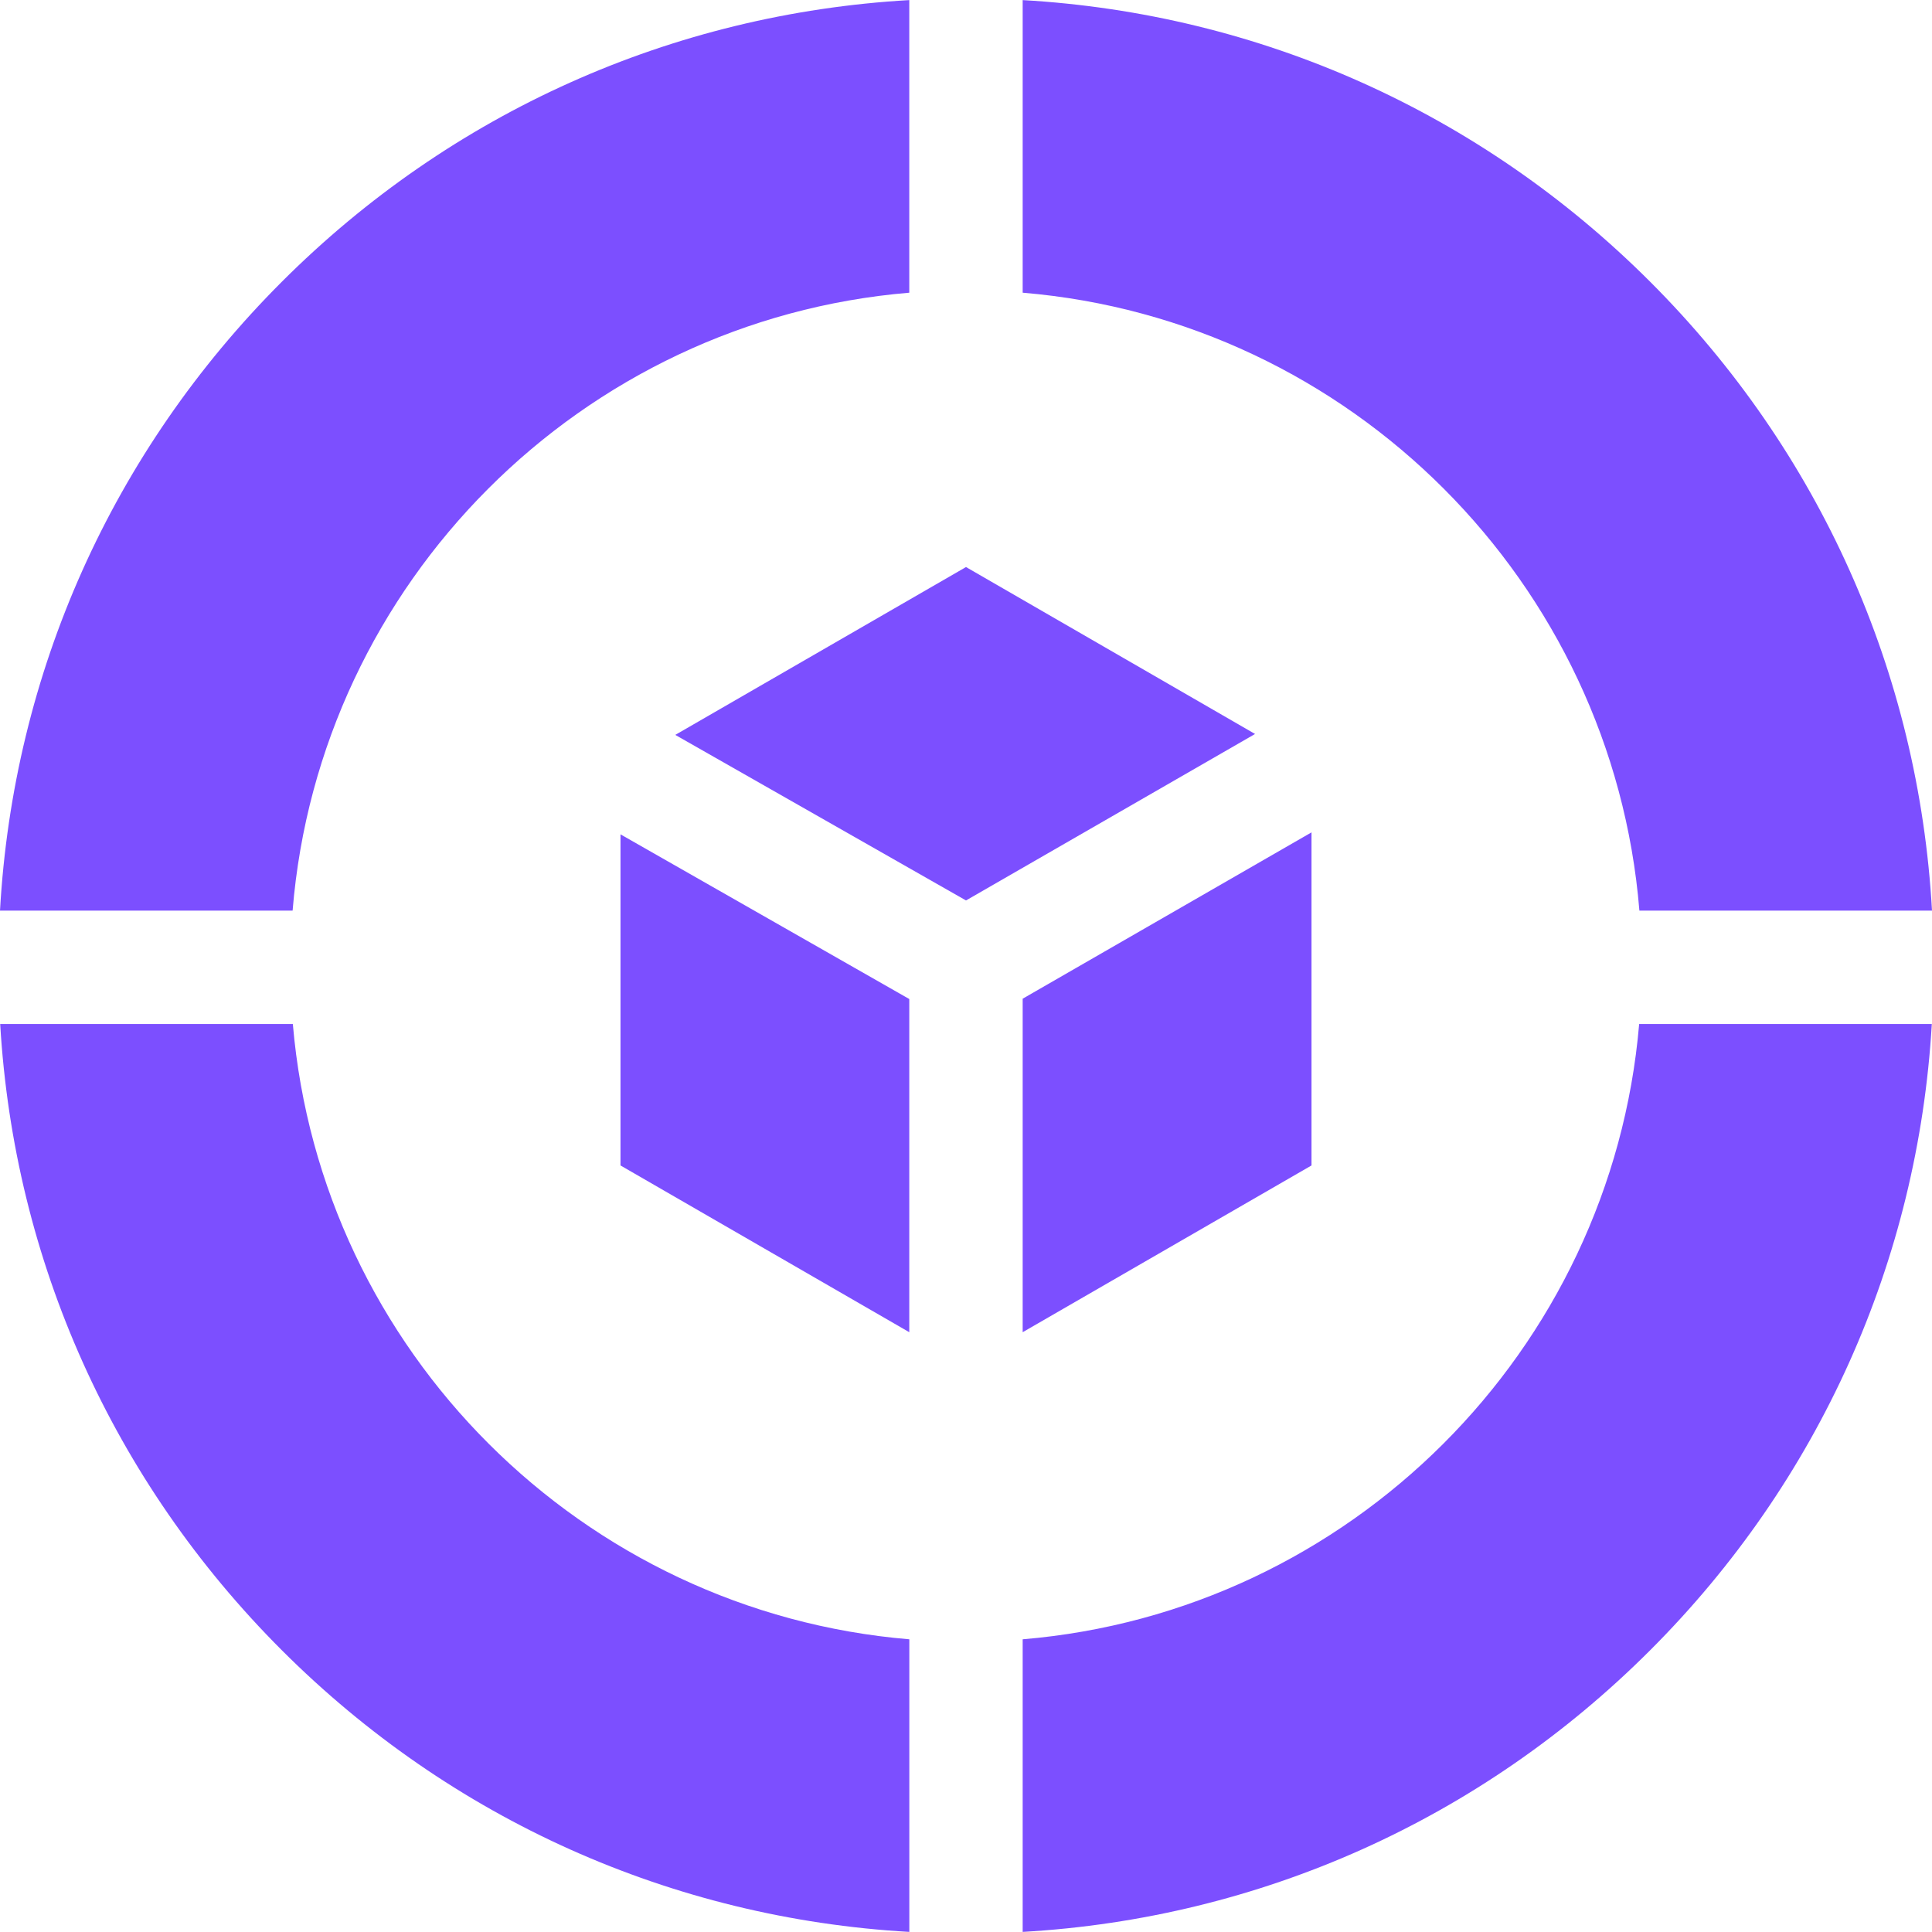
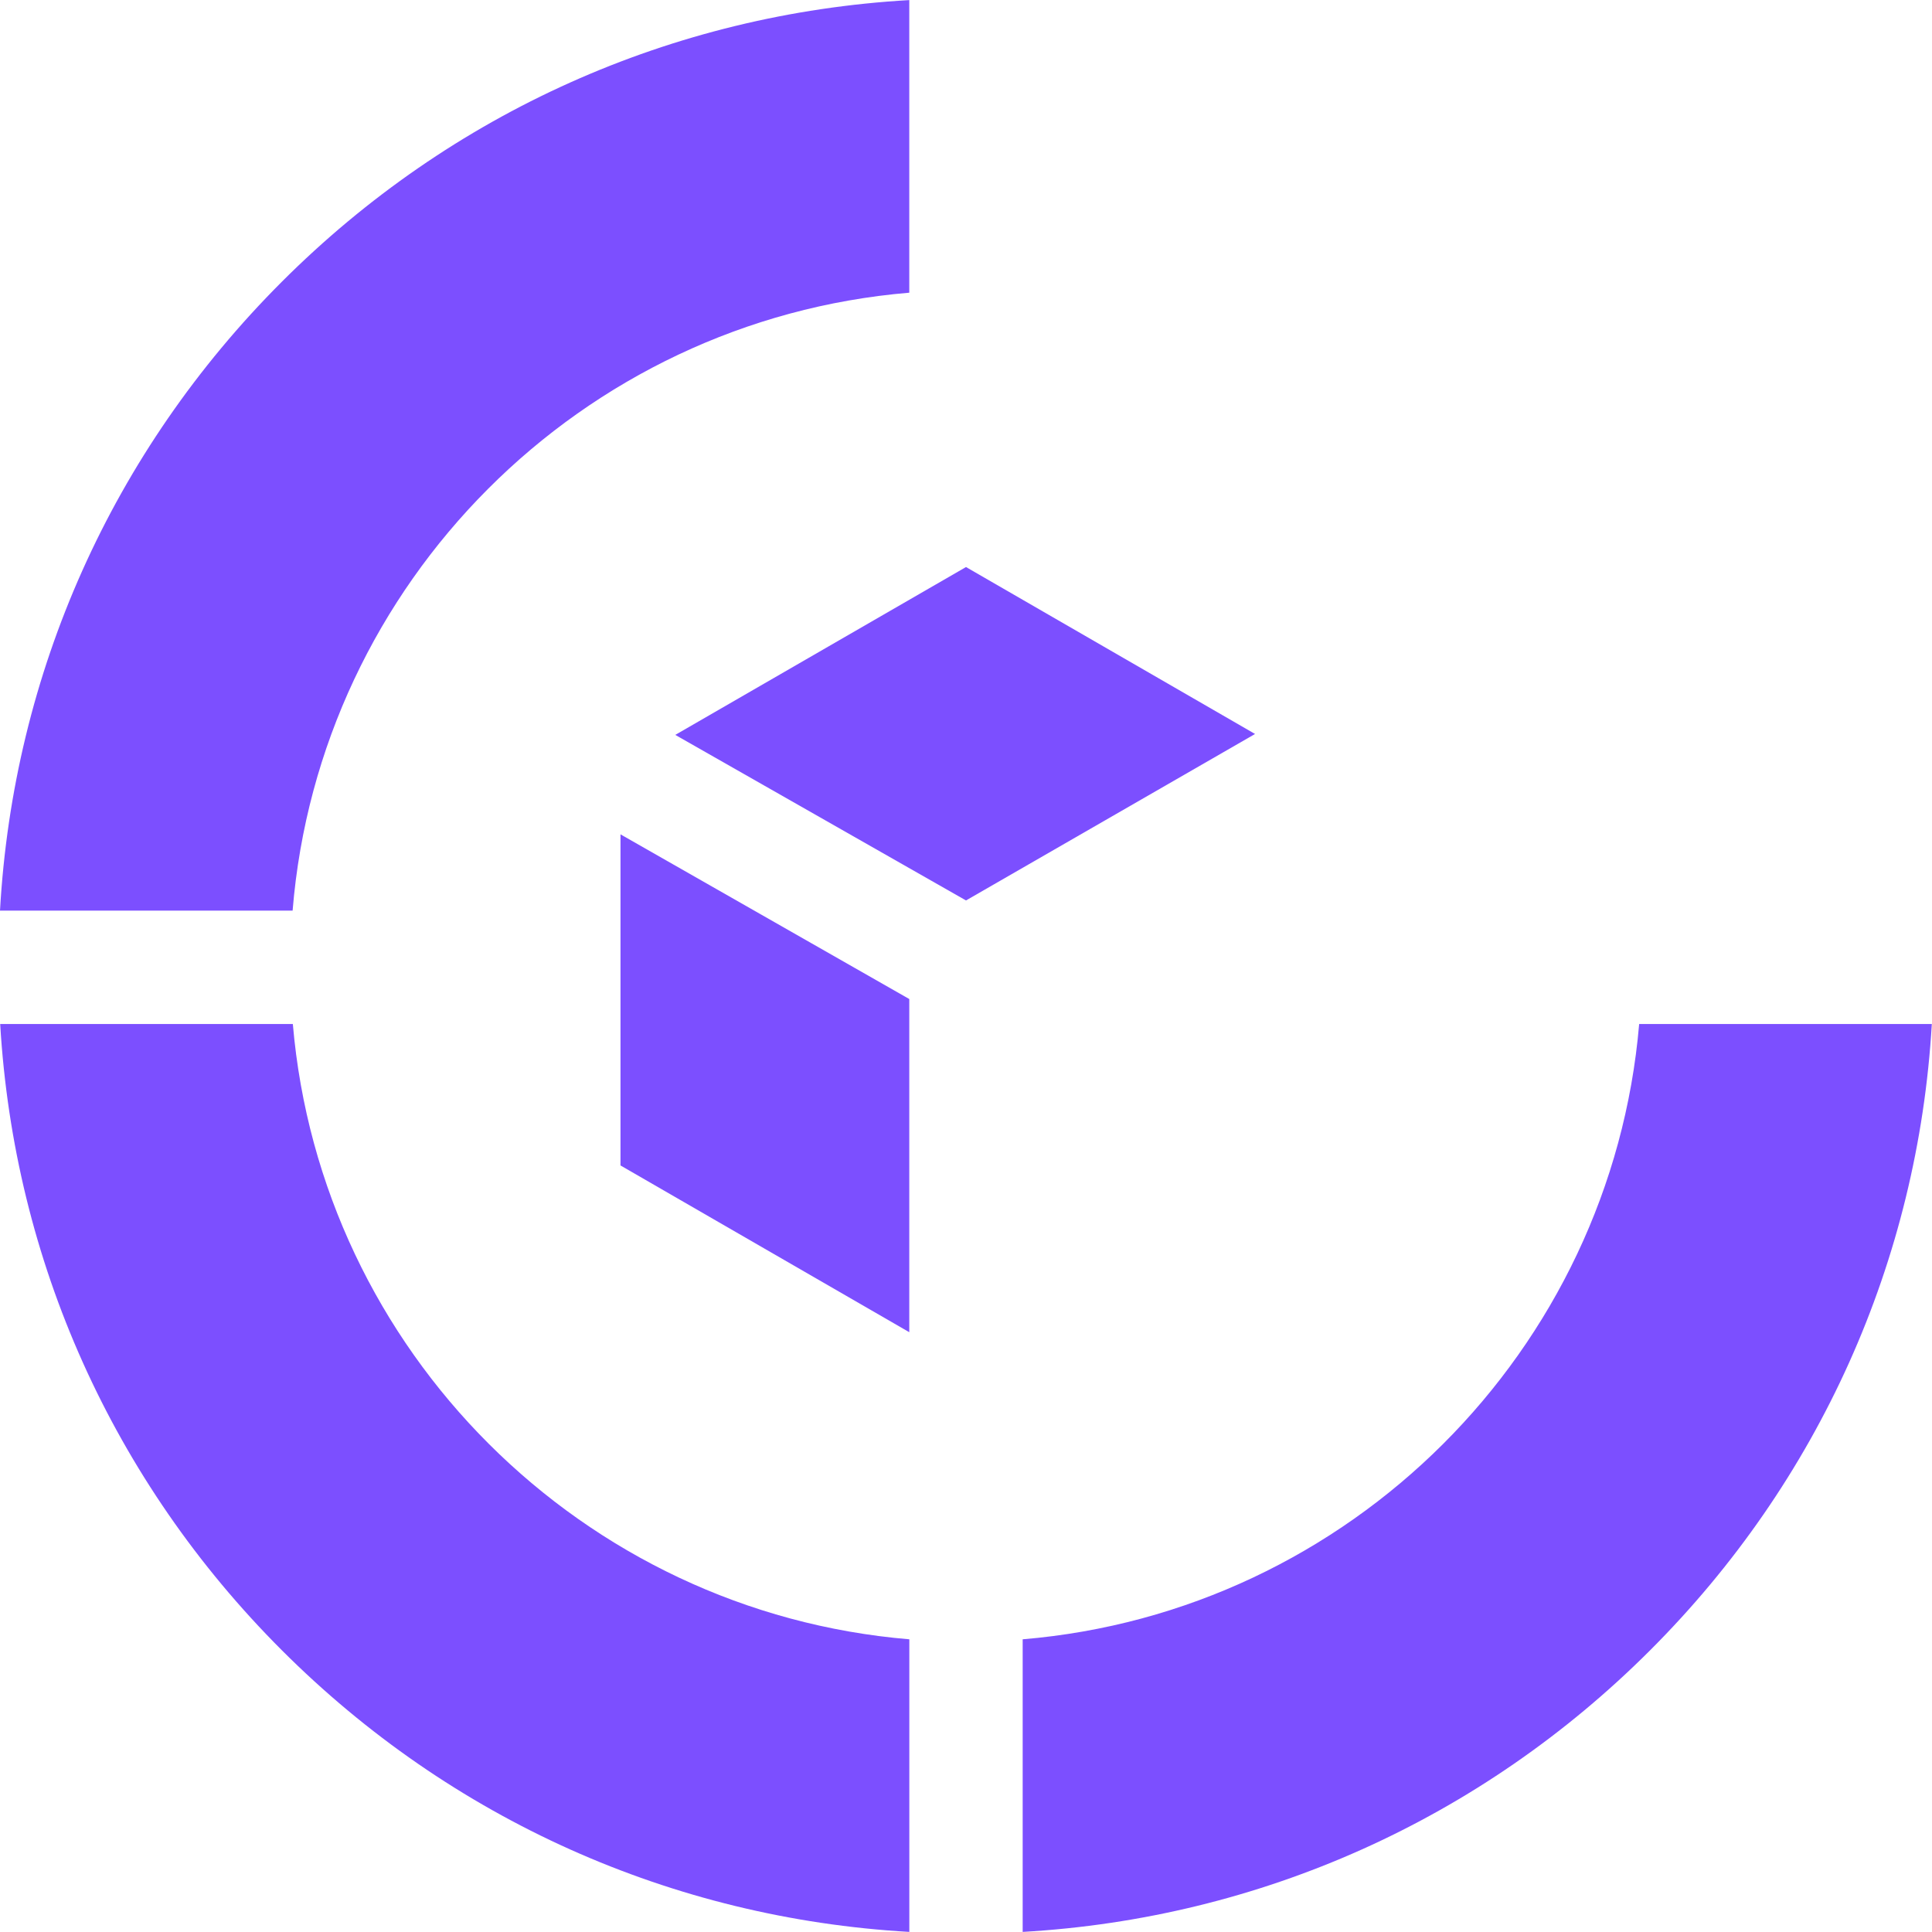
<svg xmlns="http://www.w3.org/2000/svg" width="42" height="42" viewBox="0 0 42 42" fill="none">
  <g clip-path="url(#clip0_730_1677)">
    <path d="M6.361 19.796C6.942 12.664 12.64 6.958 19.767 6.363V0.002C14.612 0.298 9.807 2.445 6.126 6.126C2.438 9.814 0.29 14.63 0 19.796H6.361Z" fill="#7C4FFF" />
    <path d="M19.768 35.637C12.659 35.043 6.973 29.366 6.366 22.261H0.004C0.306 27.405 2.452 32.2 6.126 35.874C9.808 39.555 14.613 41.702 19.768 41.998L19.768 35.637Z" fill="#7C4FFF" />
    <path d="M35.634 22.261C35.028 29.366 29.341 35.043 22.232 35.637V41.998C27.388 41.702 32.193 39.555 35.874 35.874C39.548 32.2 41.694 27.405 41.996 22.261H35.634Z" fill="#7C4FFF" />
-     <path d="M22.232 6.363C29.36 6.958 35.058 12.664 35.639 19.796H42C41.71 14.63 39.562 9.814 35.874 6.126C32.193 2.445 27.388 0.298 22.232 0.002V6.363Z" fill="#7C4FFF" />
-     <path d="M22.232 28.961L28.511 25.336V18.095L22.232 21.711V28.961Z" fill="#7C4FFF" />
    <path d="M13.489 18.138V25.336L19.767 28.961V21.718L13.489 18.138Z" fill="#7C4FFF" />
    <path d="M27.284 15.956L21 12.327L14.68 15.976L21 19.575L27.284 15.956Z" fill="#7C4FFF" />
  </g>
  <defs>
    <clipPath id="clip0_730_1677">
      <rect width="42" height="42" fill="white" />
    </clipPath>
  </defs>
</svg>